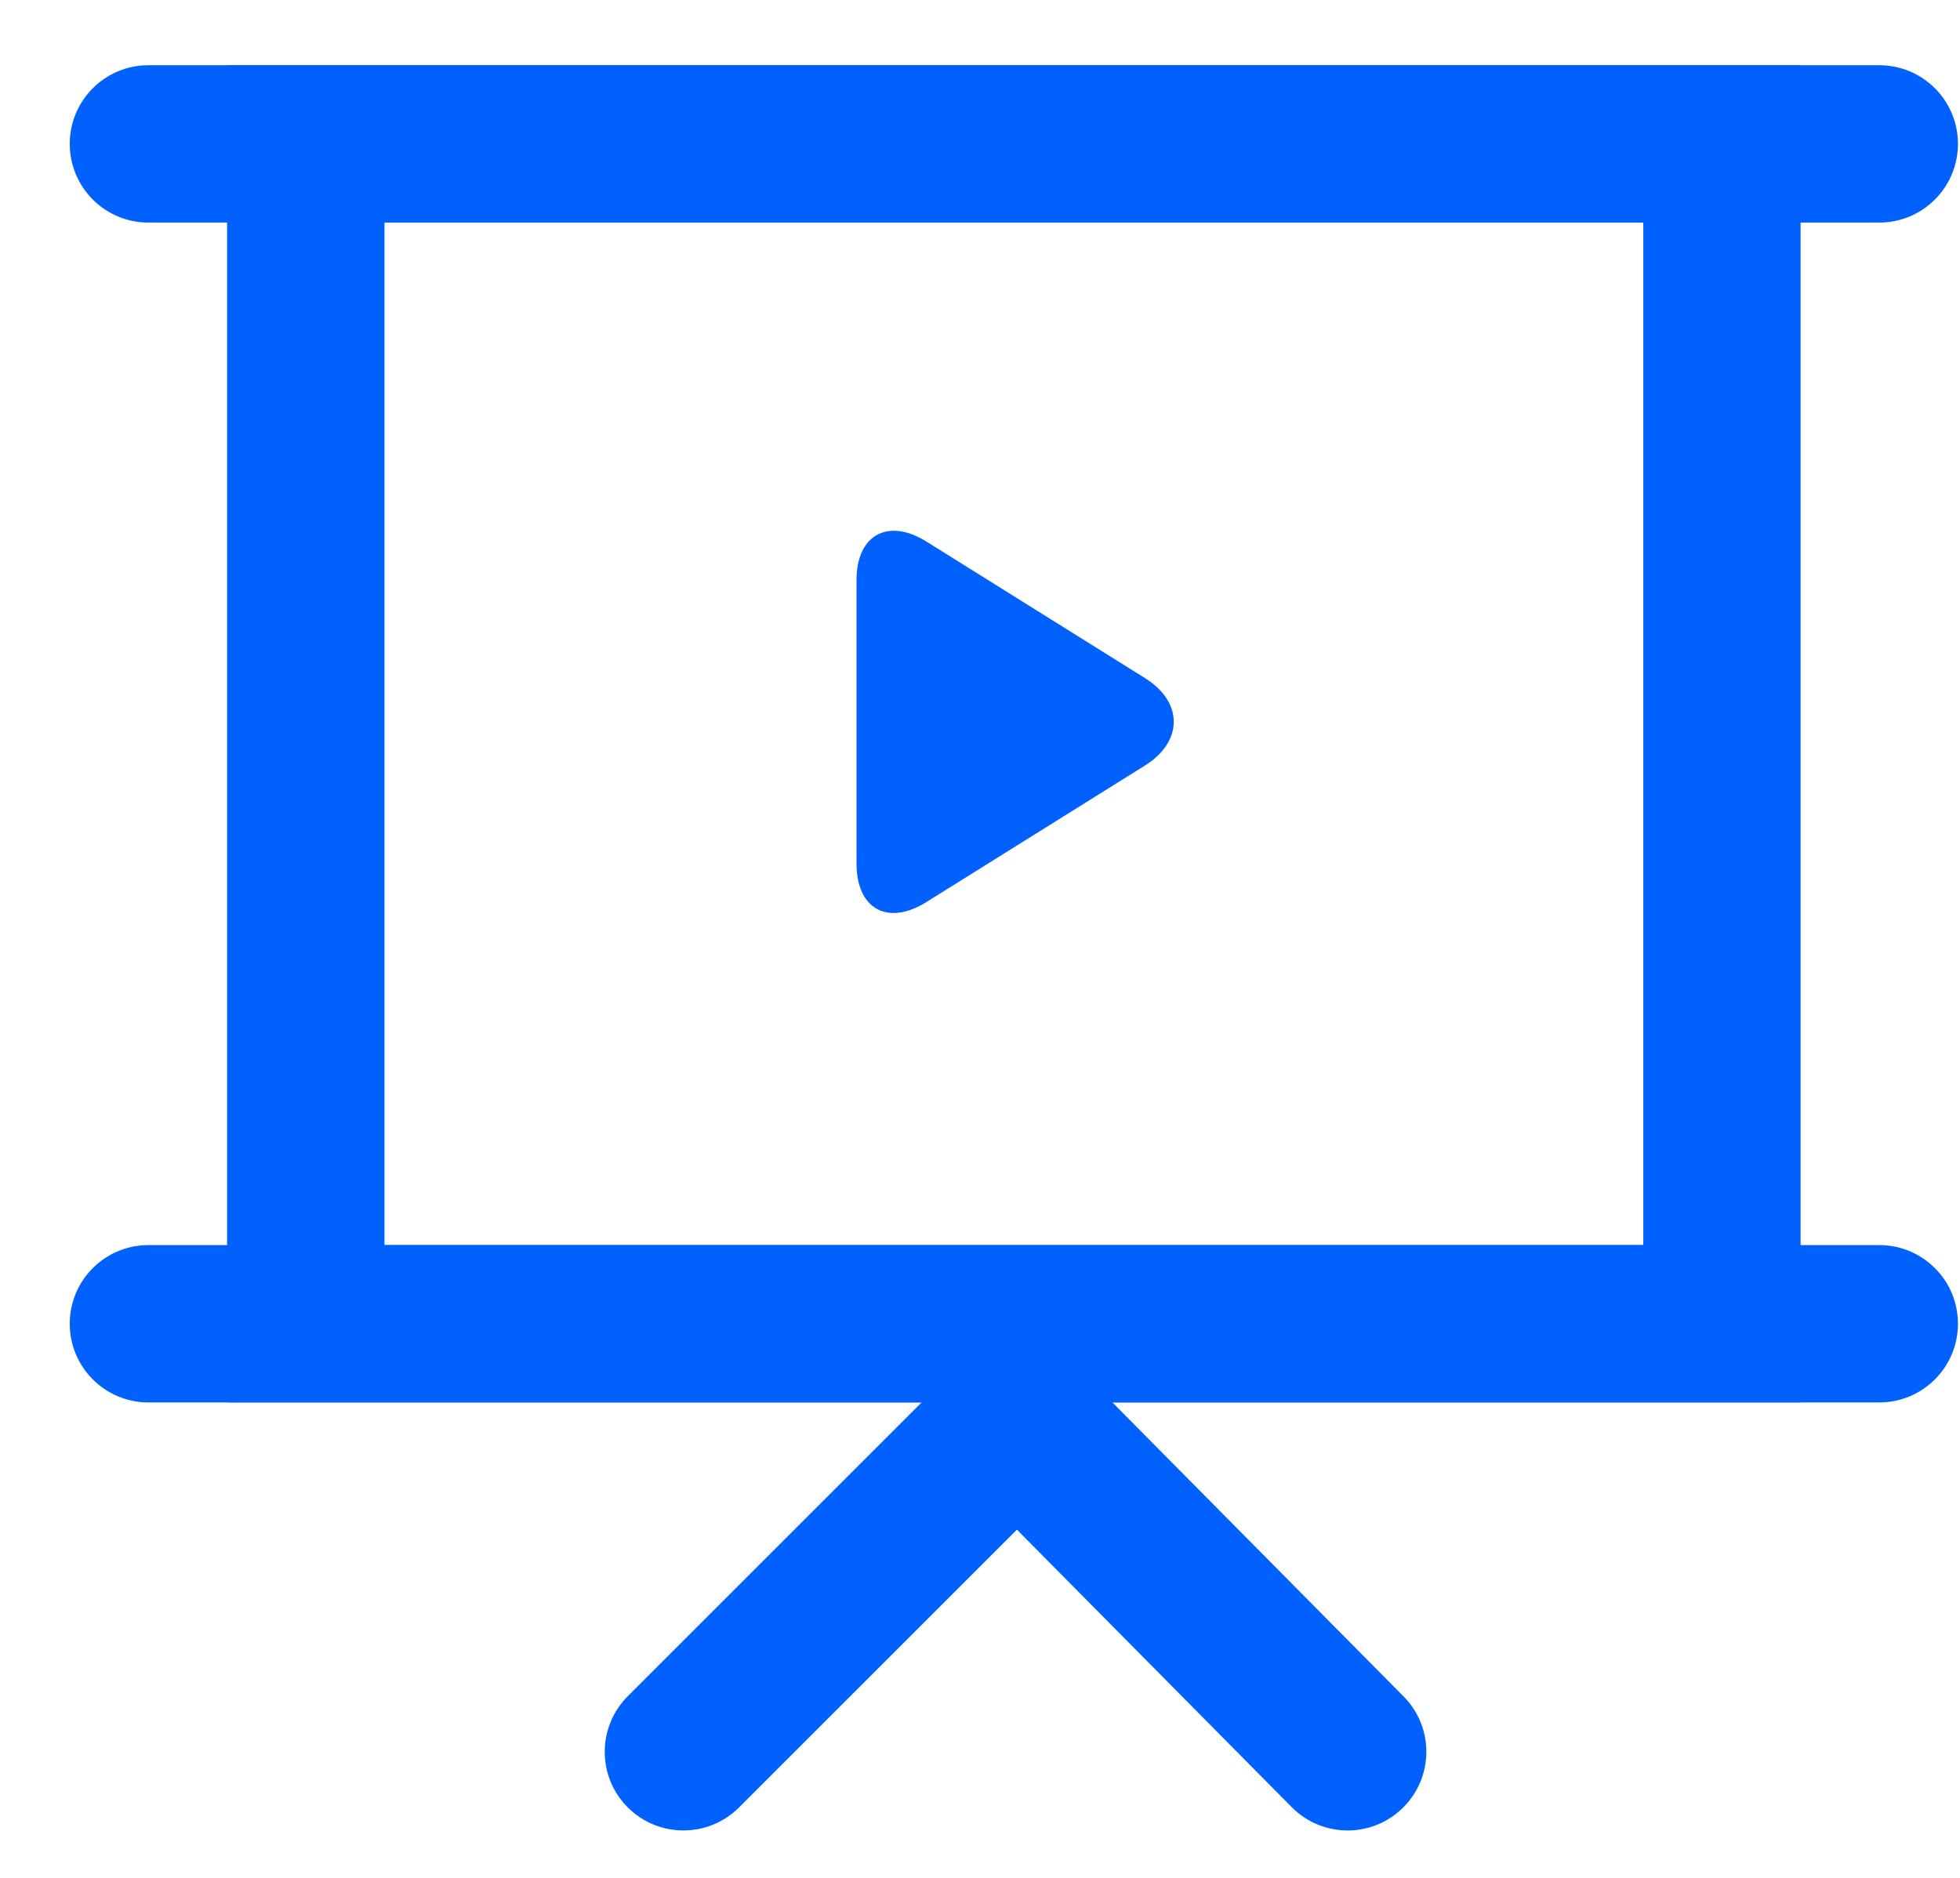
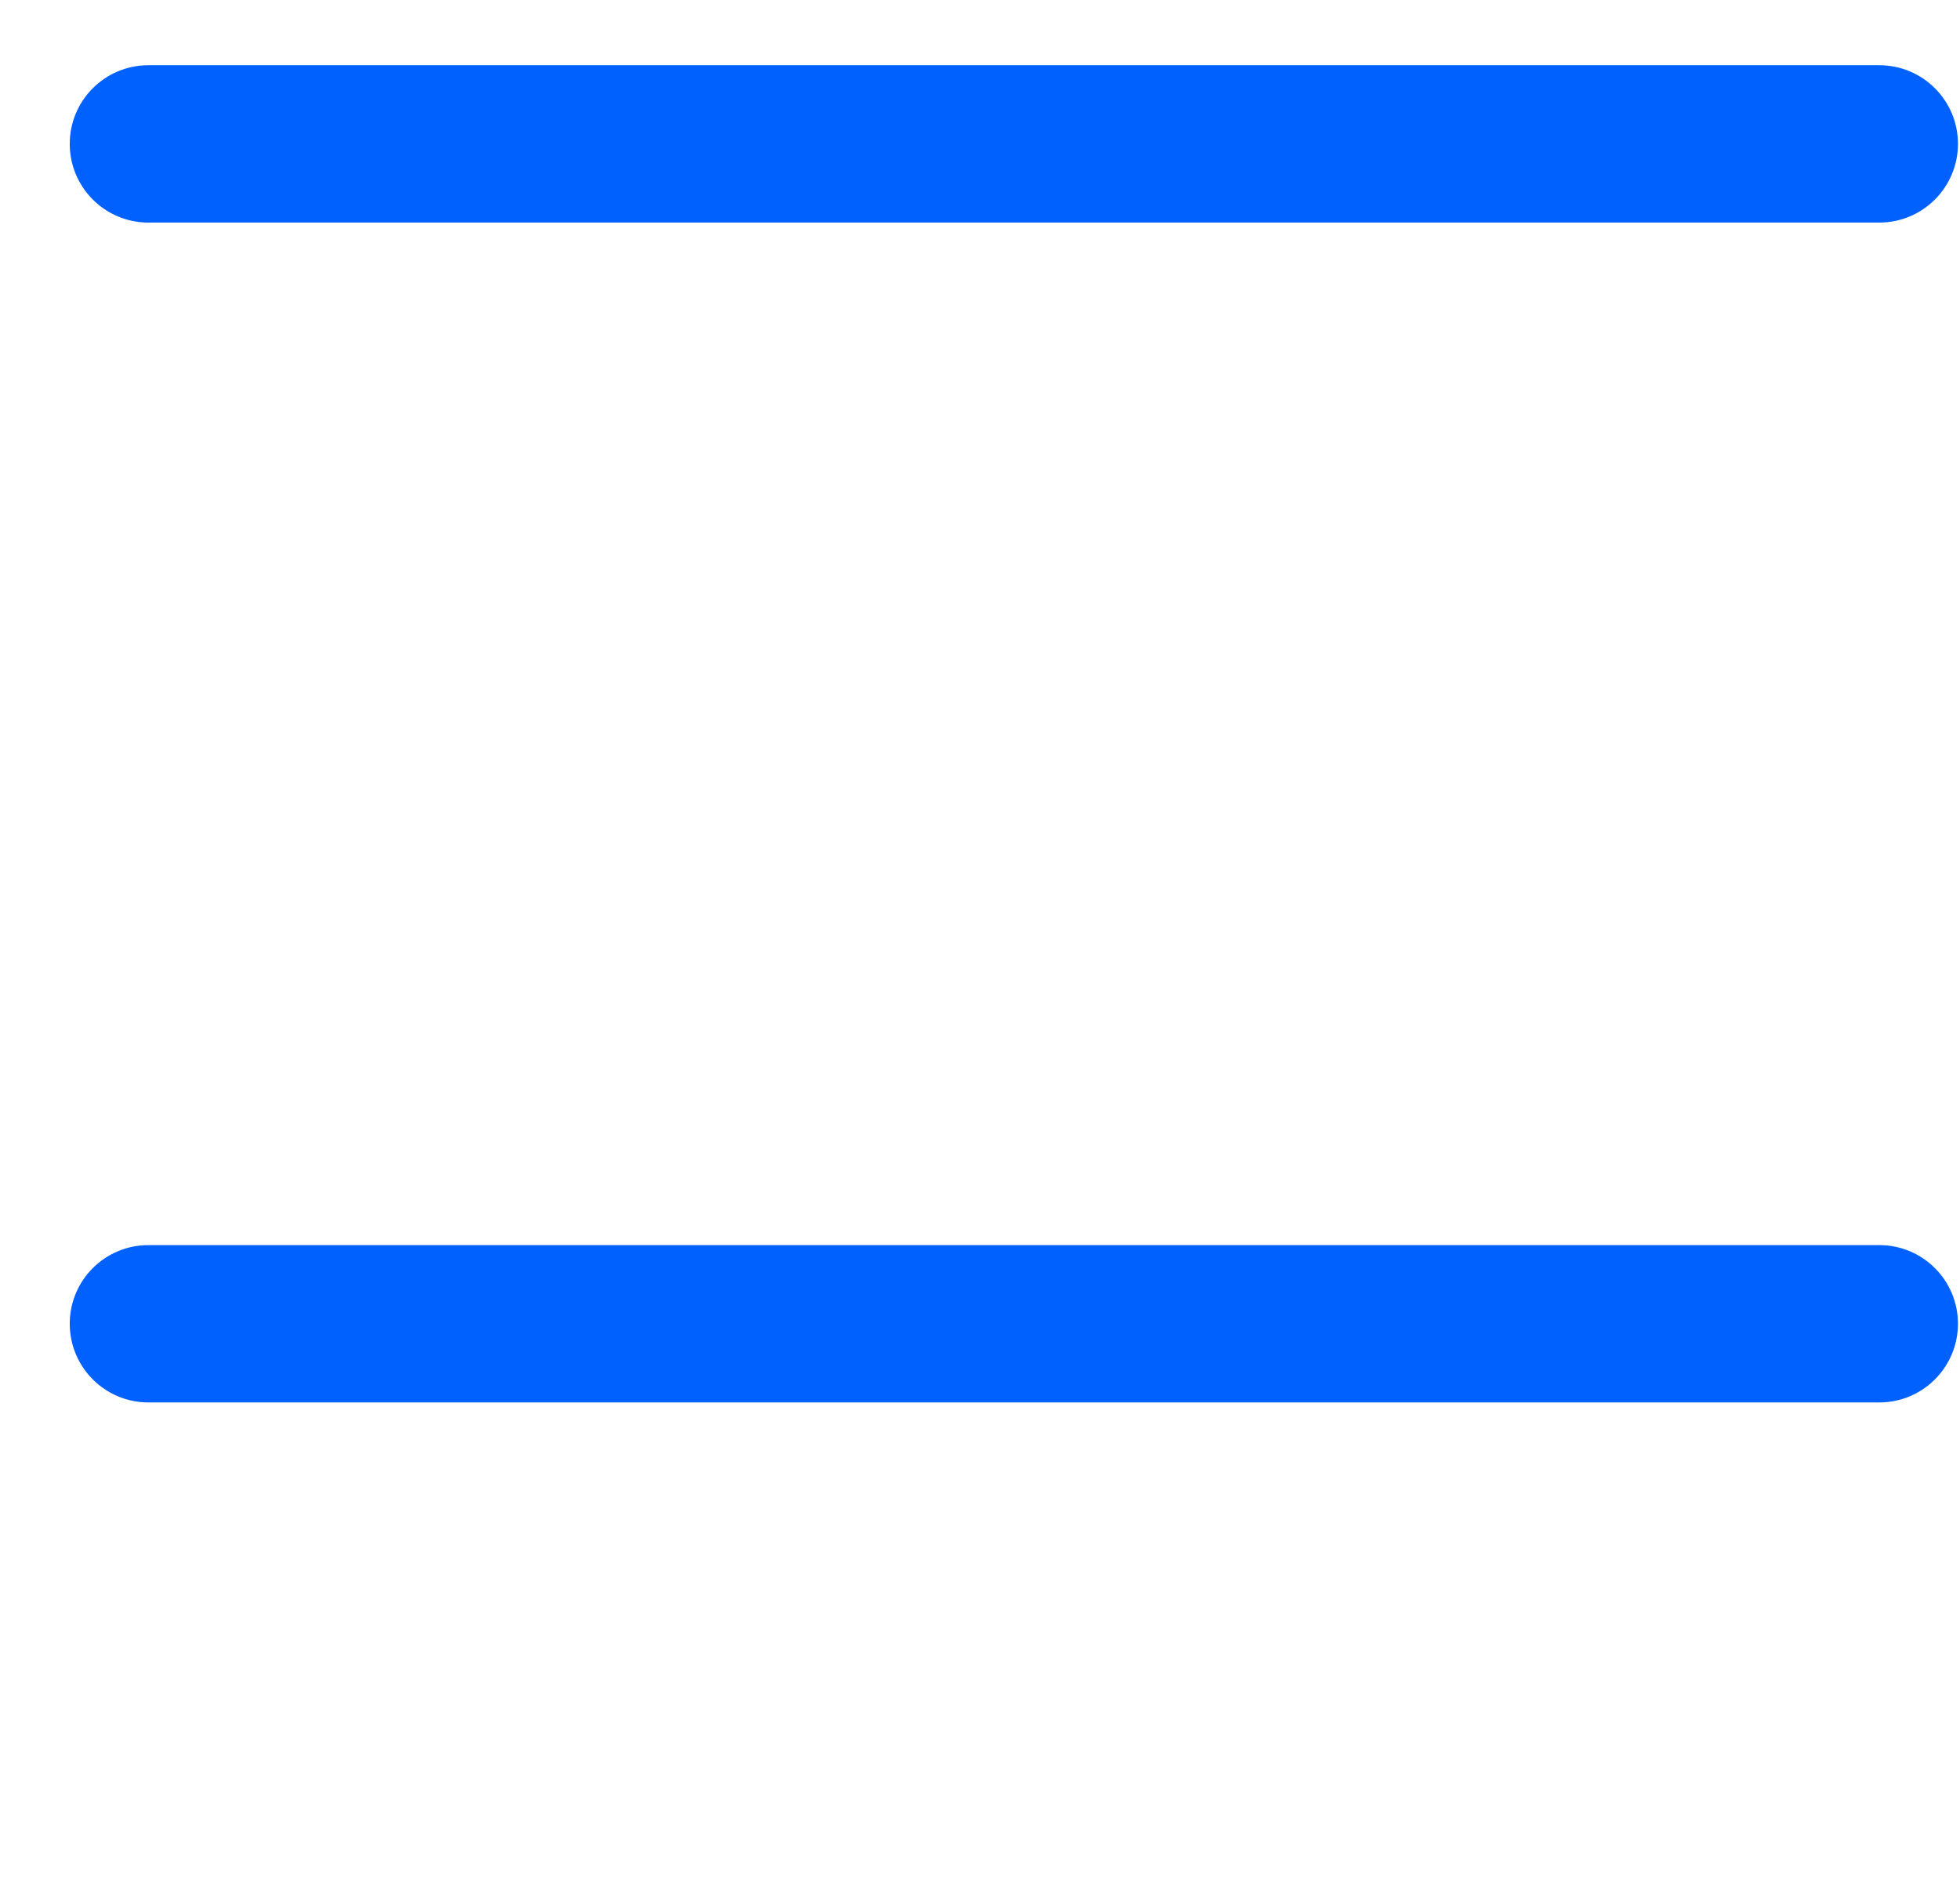
<svg xmlns="http://www.w3.org/2000/svg" width="24px" height="23px" viewBox="0 0 24 23" version="1.1">
  <title>PRESENTATION SVG</title>
  <desc>Created with Sketch.</desc>
  <defs />
  <g id="FINAL-FORM" stroke="none" stroke-width="1" fill="none" fill-rule="evenodd">
    <g id="HEADER-+-Page" transform="translate(-848, -3990)">
      <g id="3rd-Section" transform="translate(170, 3527)">
        <g id="FEATURES" transform="translate(672, 288)">
          <g id="2" transform="translate(3, 170)">
            <g id="1" transform="translate(0, 0.5)">
              <g id="PRESENTATION-ICN">
                <g id="2-/-4" transform="translate(3.854, 3.854)">
-                   <rect id="Rectangle-5-Copy-2" x="0" y="0" width="23.121" height="23.121" />
                  <g id="Group-8" transform="translate(0, 1.445)" fill="#0061FF">
-                     <path d="M3.854,14.451 L19.268,14.451 L19.268,1.927 L3.854,1.927 L3.854,14.451 Z M1.927,0 L21.194,0 L21.194,16.378 L1.927,16.378 L1.927,0 Z" id="Rectangle-8" fill-rule="nonzero" />
-                     <path d="M10.49,10.249 C10.017,10.545 9.634,10.336 9.634,9.778 L9.634,6.305 C9.634,5.749 10.023,5.542 10.49,5.834 L13.166,7.506 C13.639,7.802 13.633,8.285 13.166,8.577 L10.49,10.249 Z" id="Triangle-13-Copy-4" />
                    <path d="M0.963,1.927 L22.158,1.927 C22.69,1.927 23.121,1.495 23.121,0.963 C23.121,0.431 22.69,0 22.158,0 L0.963,0 C0.431,0 0,0.431 0,0.963 C0,1.495 0.431,1.927 0.963,1.927 Z" id="Line" fill-rule="nonzero" />
                    <path d="M0.963,16.378 L22.158,16.378 C22.69,16.378 23.121,15.946 23.121,15.414 C23.121,14.882 22.69,14.451 22.158,14.451 L0.963,14.451 C0.431,14.451 0,14.882 0,15.414 C0,15.946 0.431,16.378 0.963,16.378 Z" id="Line-Copy" fill-rule="nonzero" />
-                     <path d="M14.963,21.335 C15.338,21.713 15.948,21.716 16.326,21.341 C16.704,20.967 16.707,20.357 16.333,19.979 L11.605,15.204 L6.833,19.976 C6.457,20.352 6.457,20.962 6.833,21.338 C7.209,21.714 7.819,21.714 8.196,21.338 L11.598,17.936 L14.963,21.335 Z" id="Path-2" fill-rule="nonzero" />
                  </g>
                </g>
              </g>
            </g>
          </g>
        </g>
      </g>
    </g>
  </g>
</svg>